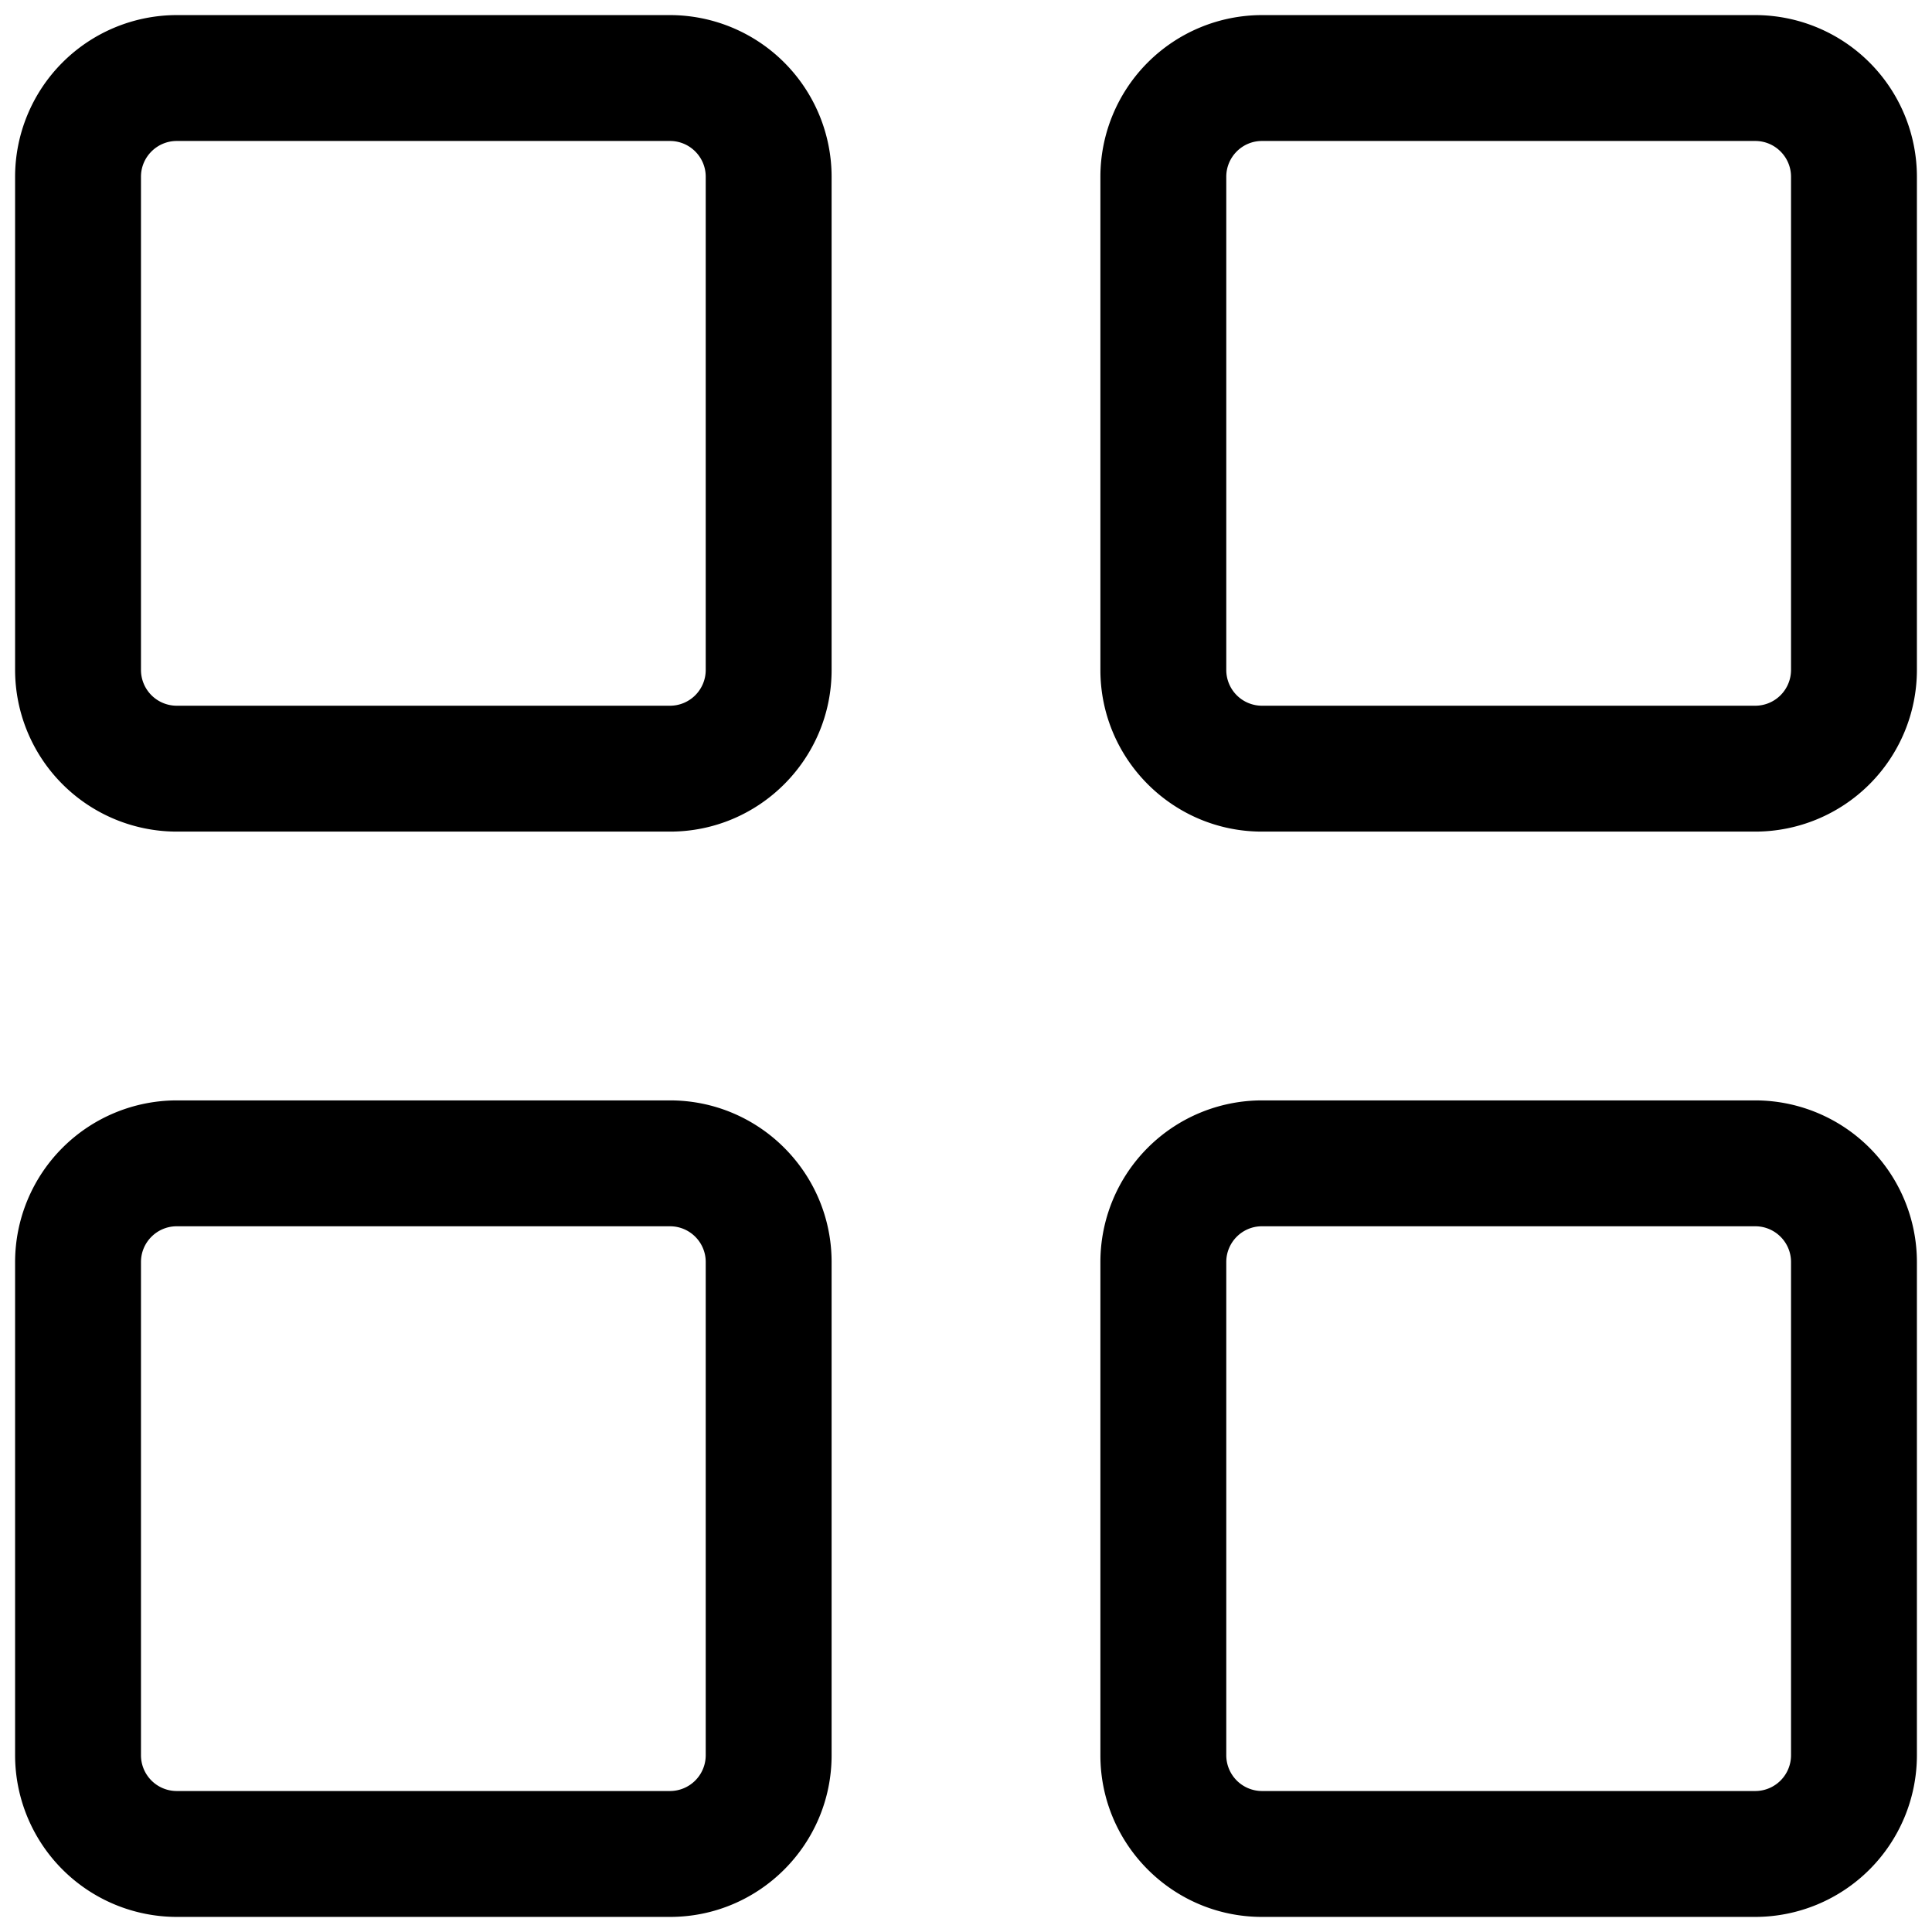
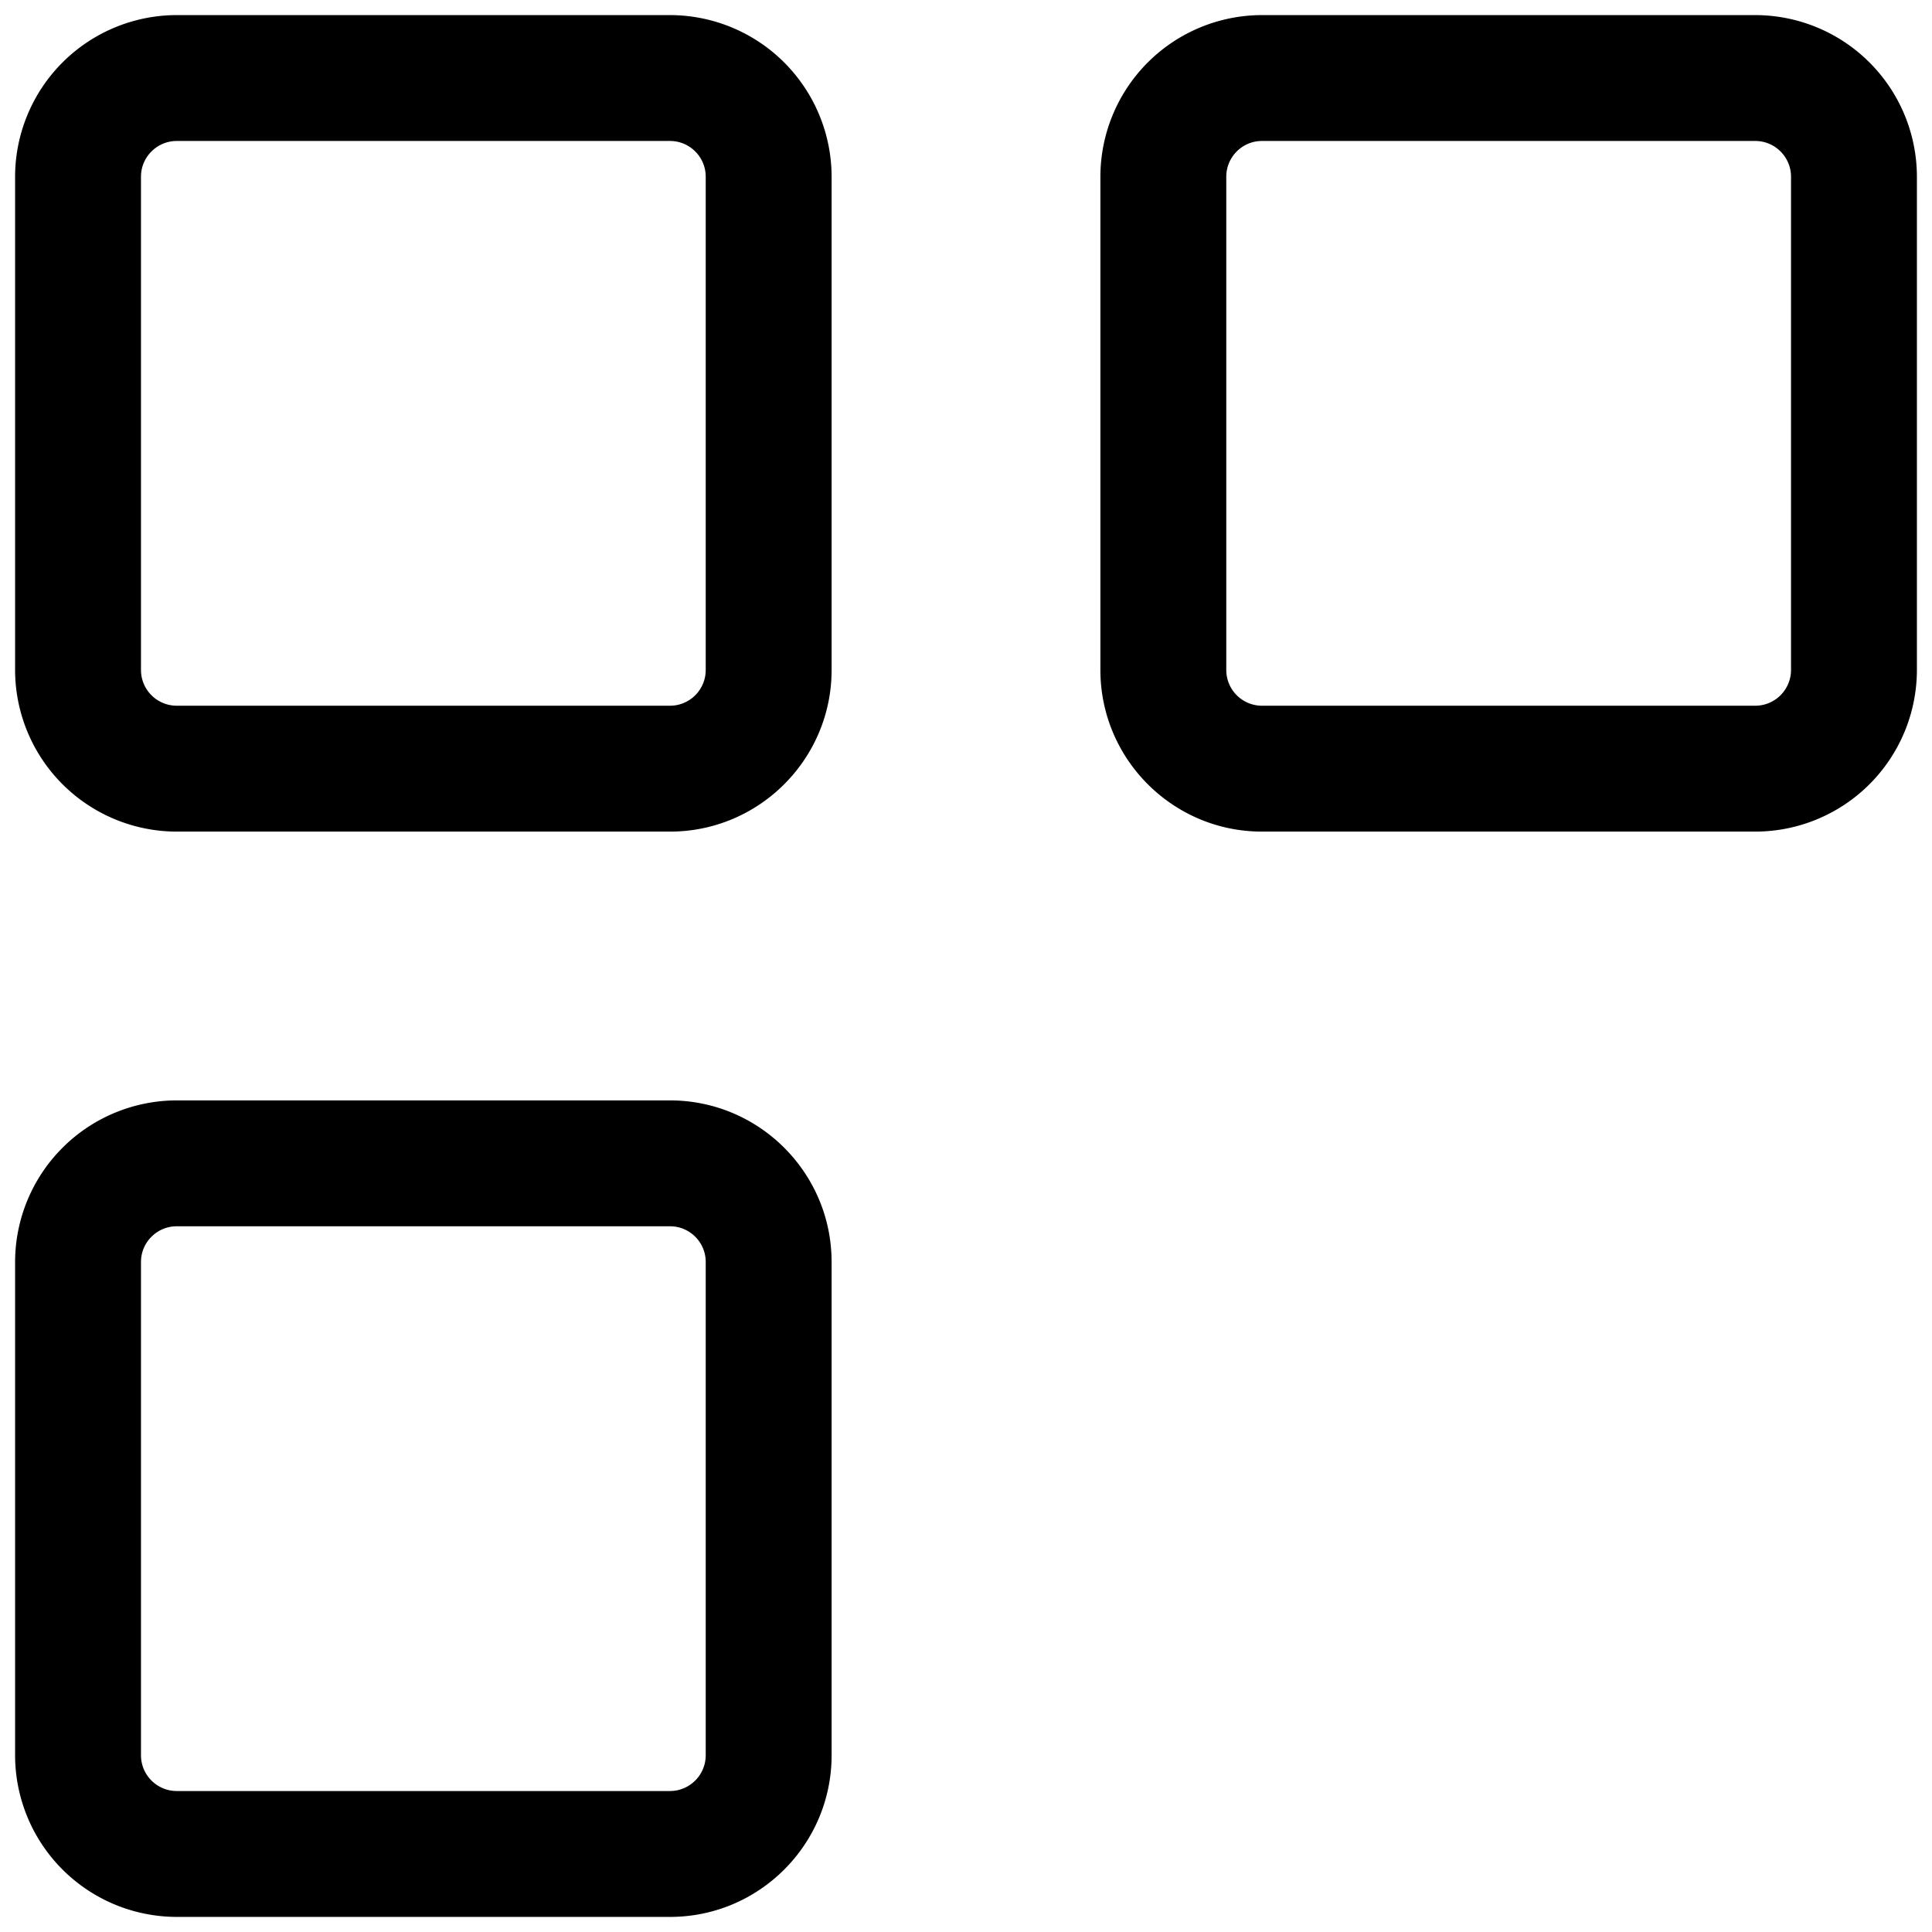
<svg xmlns="http://www.w3.org/2000/svg" width="32" height="32" viewBox="0 0 32 32">
  <g>
    <g>
      <path fill="#000" d="M11.689 11.097a.592.592 0 0 1-.592.592h-8.17a.593.593 0 0 1-.592-.592v-8.17c0-.326.266-.592.592-.592h8.17c.327 0 .592.266.592.592zM11.097.25h-8.17A2.68 2.68 0 0 0 .25 2.927v8.17a2.68 2.68 0 0 0 2.677 2.677h8.171c1.476 0 2.676-1.201 2.676-2.677v-8.17A2.68 2.68 0 0 0 11.097.25z" />
    </g>
    <g>
      <path fill="#000" d="M29.665 11.097a.593.593 0 0 1-.592.592h-8.171a.592.592 0 0 1-.591-.592v-8.17c0-.326.265-.592.59-.592h8.172c.326 0 .592.266.592.592zM29.073.25h-8.171a2.679 2.679 0 0 0-2.676 2.677v8.17c0 1.476 1.2 2.677 2.676 2.677h8.171a2.68 2.68 0 0 0 2.677-2.677v-8.17A2.68 2.68 0 0 0 29.073.25z" />
    </g>
    <g>
-       <path fill="#000" d="M29.665 29.073a.593.593 0 0 1-.592.592h-8.171a.593.593 0 0 1-.591-.592v-8.17c0-.327.265-.592.59-.592h8.172c.326 0 .592.265.592.591zm-.592-10.847h-8.171a2.678 2.678 0 0 0-2.676 2.676v8.171c0 1.476 1.2 2.677 2.676 2.677h8.171a2.68 2.68 0 0 0 2.677-2.677v-8.17a2.68 2.68 0 0 0-2.677-2.677z" />
-     </g>
+       </g>
    <g>
      <path fill="#000" d="M11.689 29.073a.593.593 0 0 1-.592.592h-8.17a.593.593 0 0 1-.592-.592v-8.17c0-.327.266-.592.592-.592h8.17c.327 0 .592.265.592.591zm-.592-10.847h-8.17A2.68 2.68 0 0 0 .25 20.902v8.171a2.68 2.68 0 0 0 2.677 2.677h8.171c1.476 0 2.676-1.2 2.676-2.677v-8.17c0-1.477-1.2-2.677-2.677-2.677z" />
    </g>
  </g>
</svg>